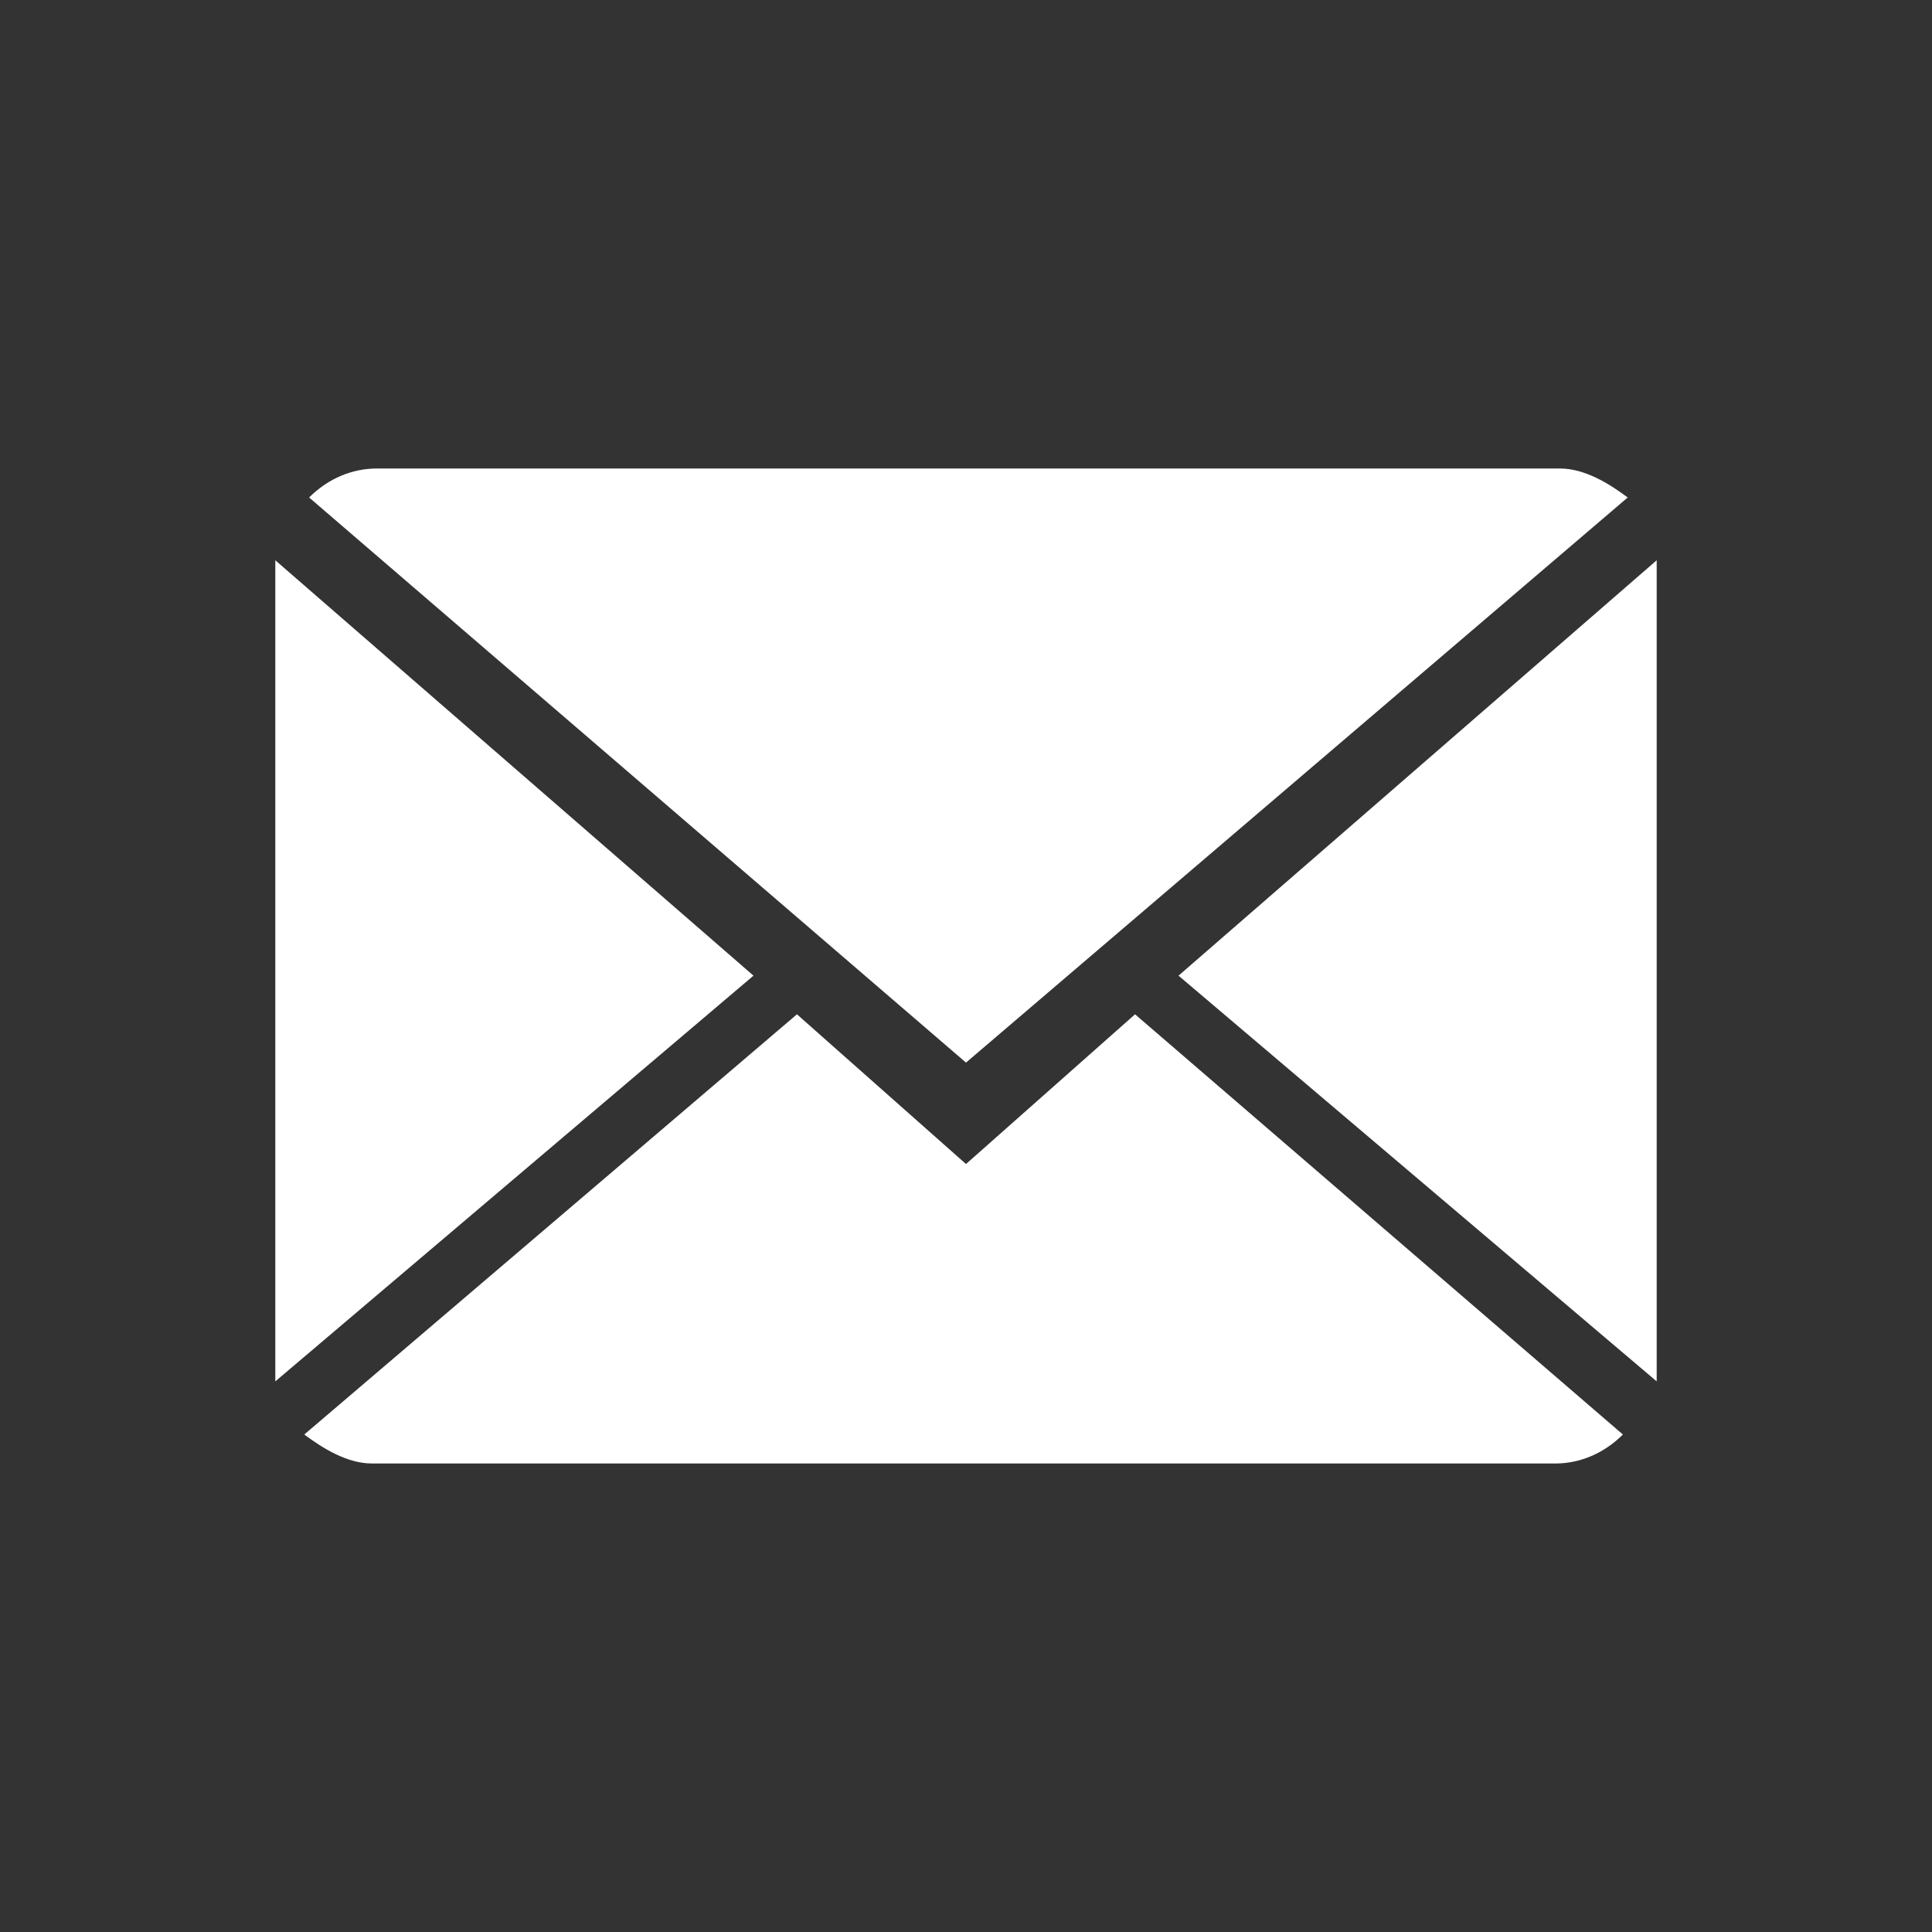
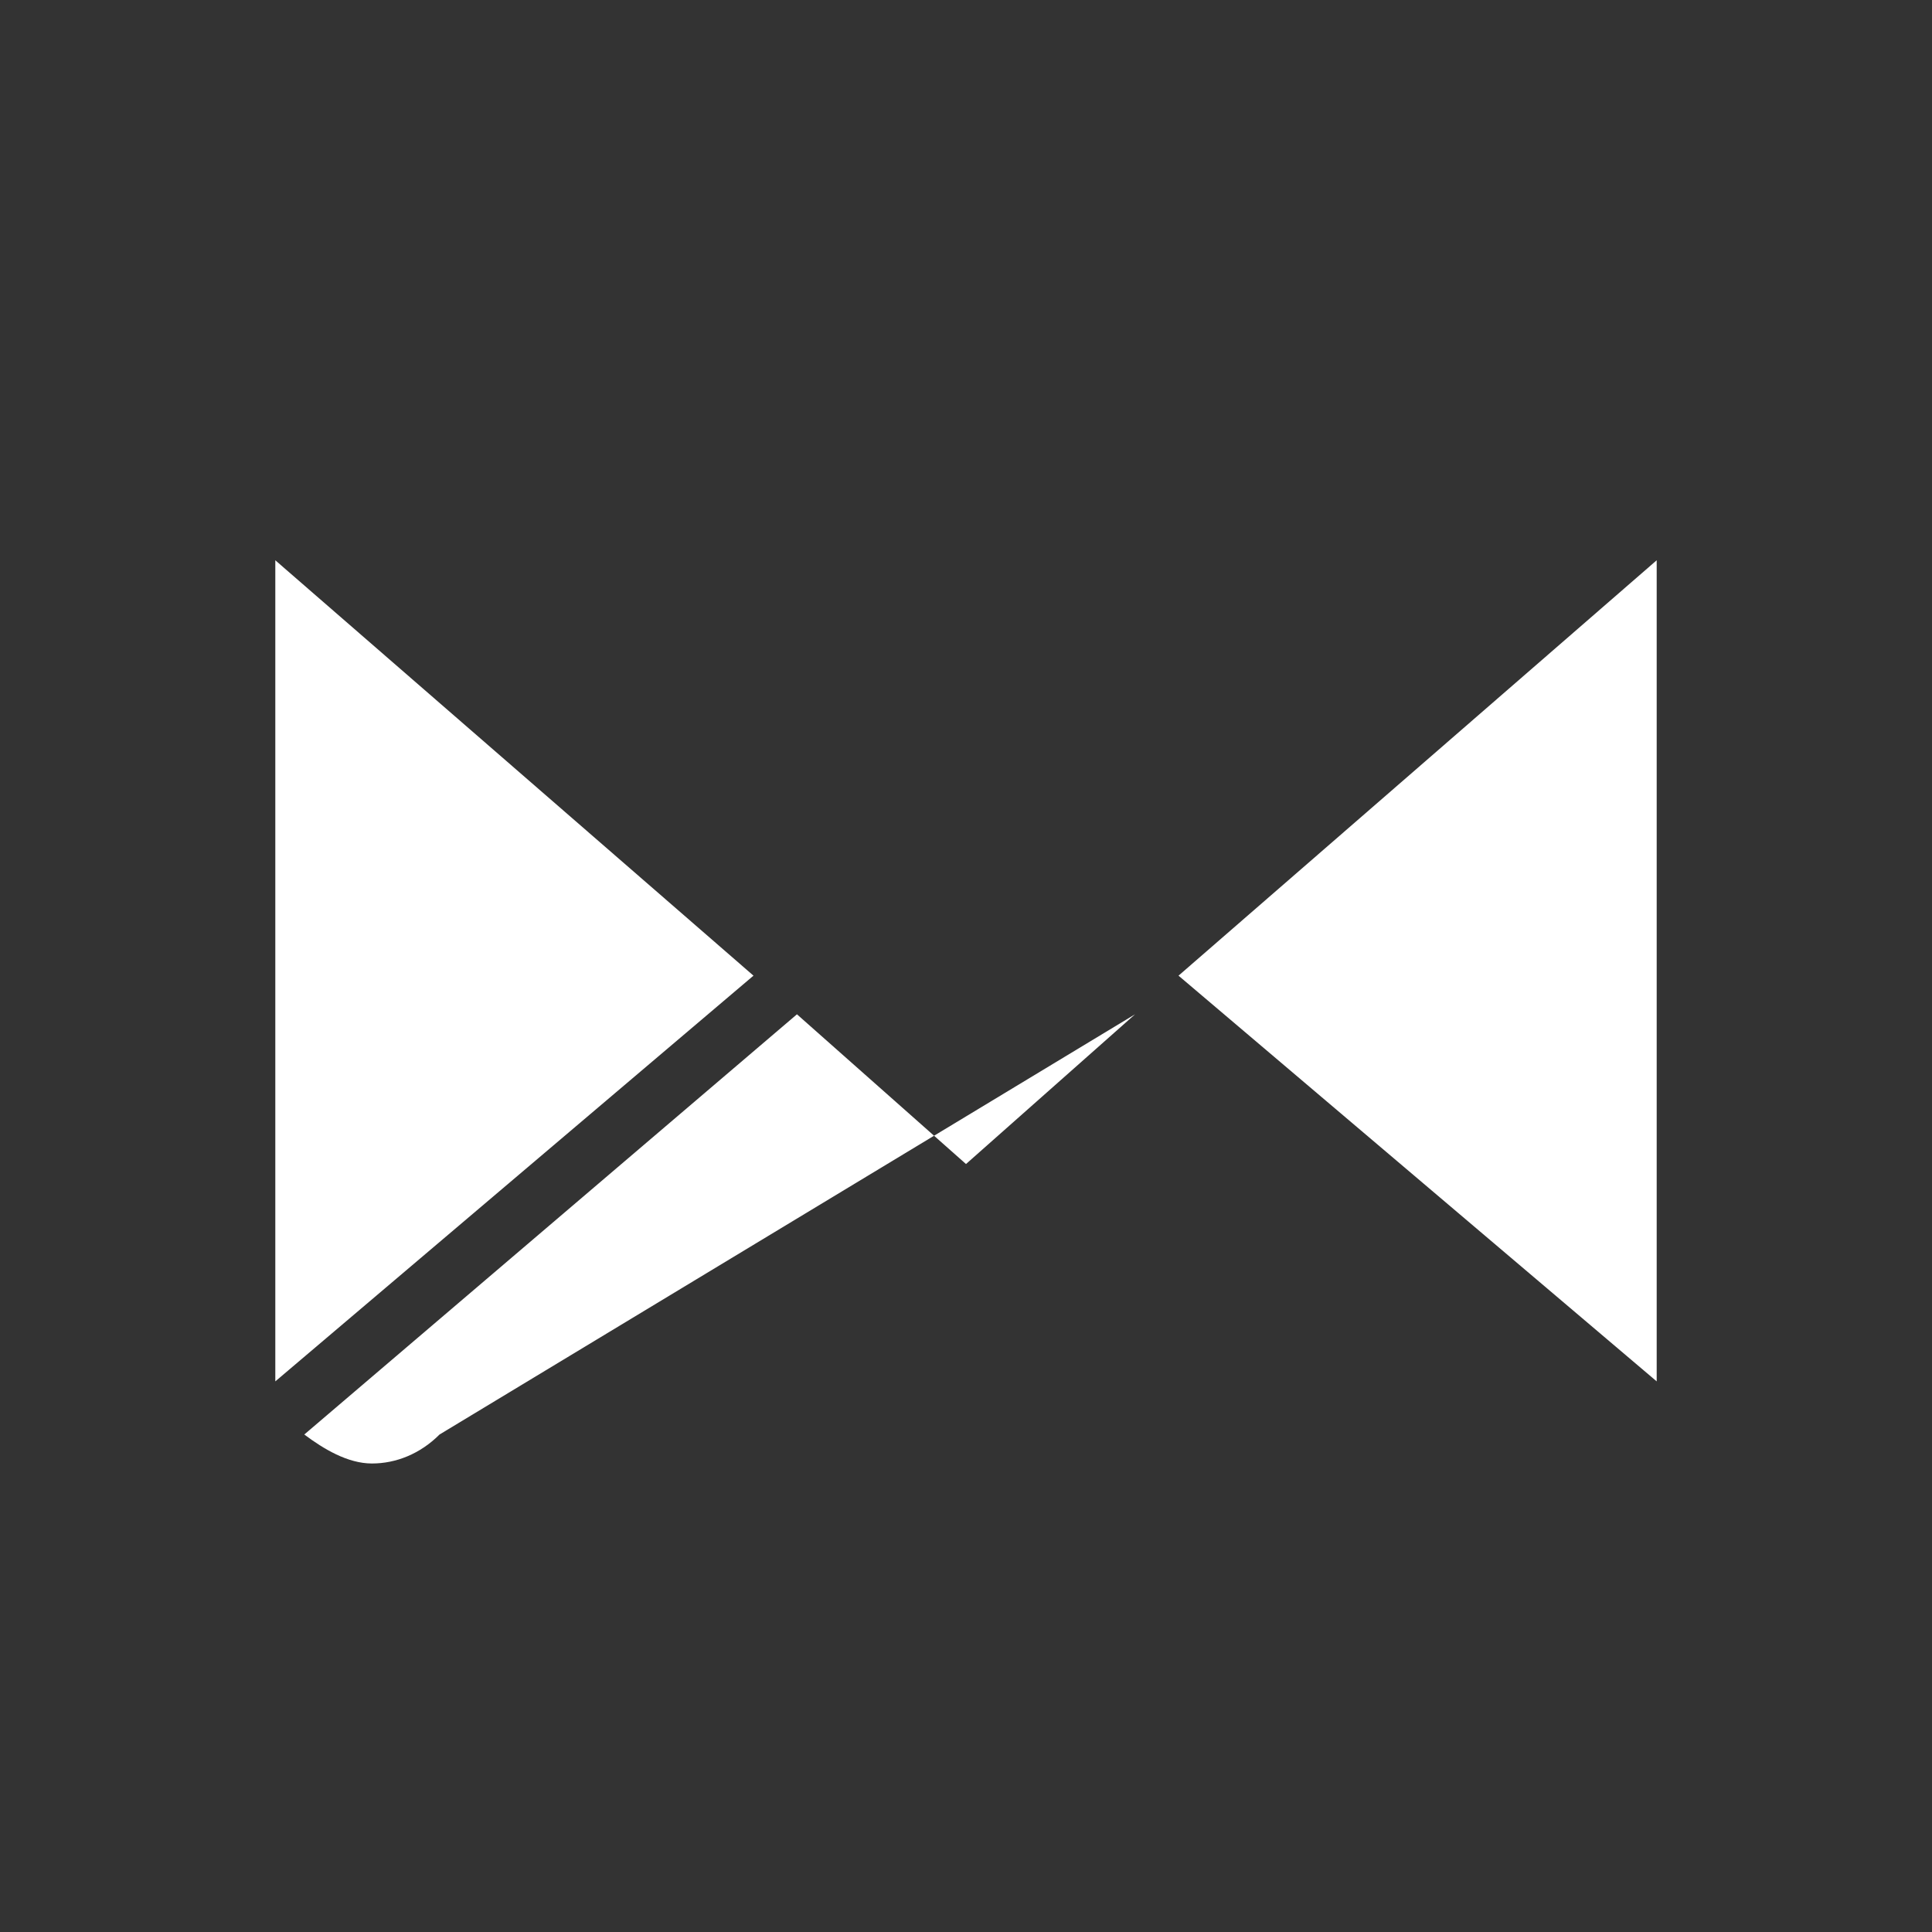
<svg xmlns="http://www.w3.org/2000/svg" x="0px" y="0px" width="40px" height="40px" viewBox="0 0 40 40">
  <rect x="0" y="0" width="40" height="40" fill="#333333" stroke="none" />
-   <path fill="#FFFFFF" d="M20,24.1L16.5,21L6.3,29.7c0.4,0.3,0.9,0.6,1.4,0.6h24.5c0.5,0,1-0.2,1.4-0.6L23.5,21L20,24.1z" />
-   <path fill="#FFFFFF" d="M33.7,10.3c-0.4-0.3-0.9-0.6-1.4-0.6H7.8c-0.5,0-1,0.2-1.4,0.6L20,22L33.7,10.3z" />
+   <path fill="#FFFFFF" d="M20,24.1L16.5,21L6.3,29.7c0.4,0.3,0.9,0.6,1.4,0.6c0.5,0,1-0.2,1.4-0.6L23.5,21L20,24.1z" />
  <polygon fill="#FFFFFF" points="5.7,11.6 5.7,28.6 15.6,20.2" />
  <polygon fill="#FFFFFF" points="24.4,20.2 34.3,28.6 34.3,11.6" />
</svg>